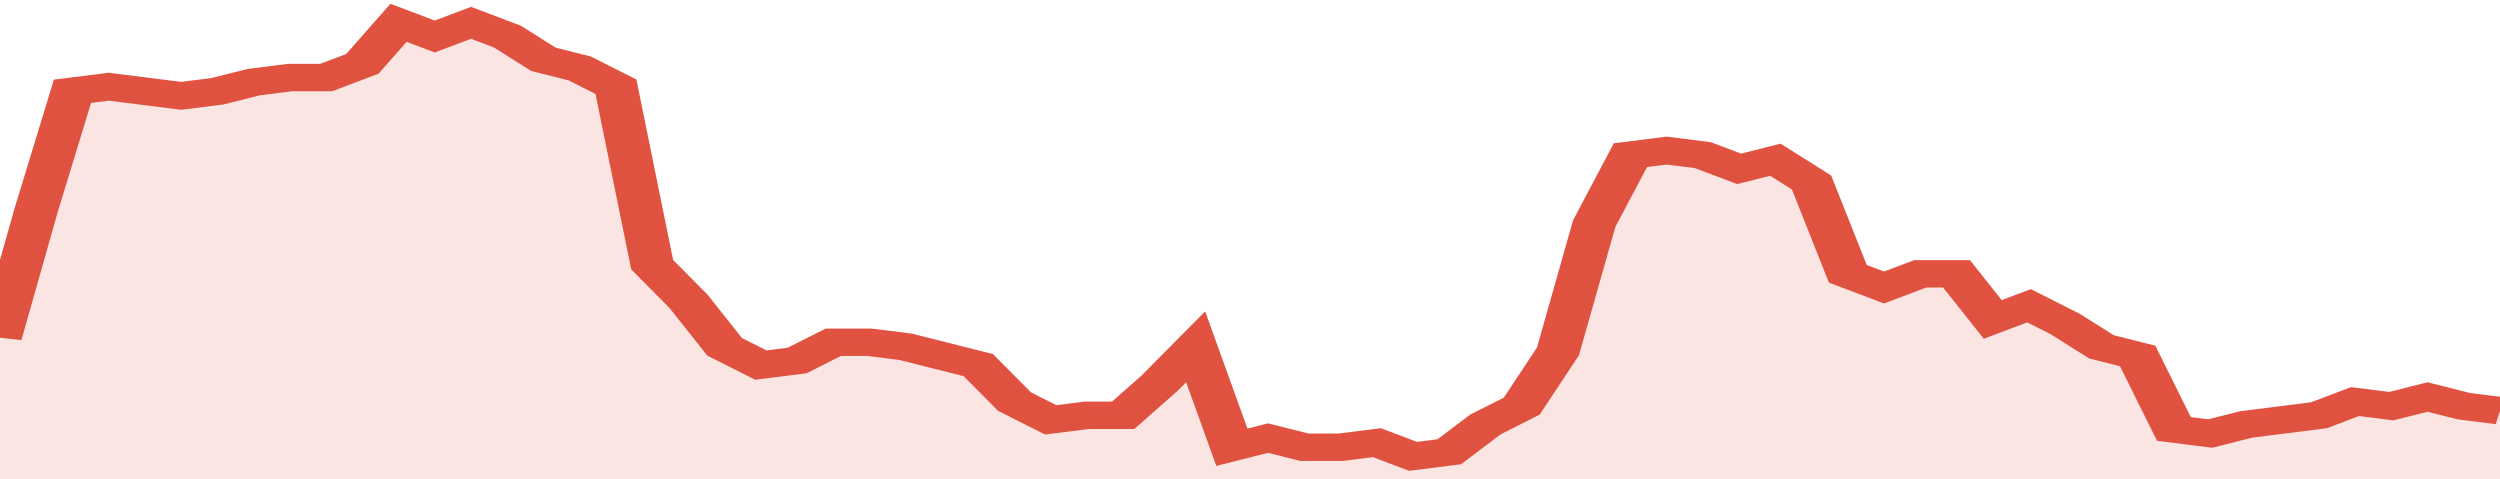
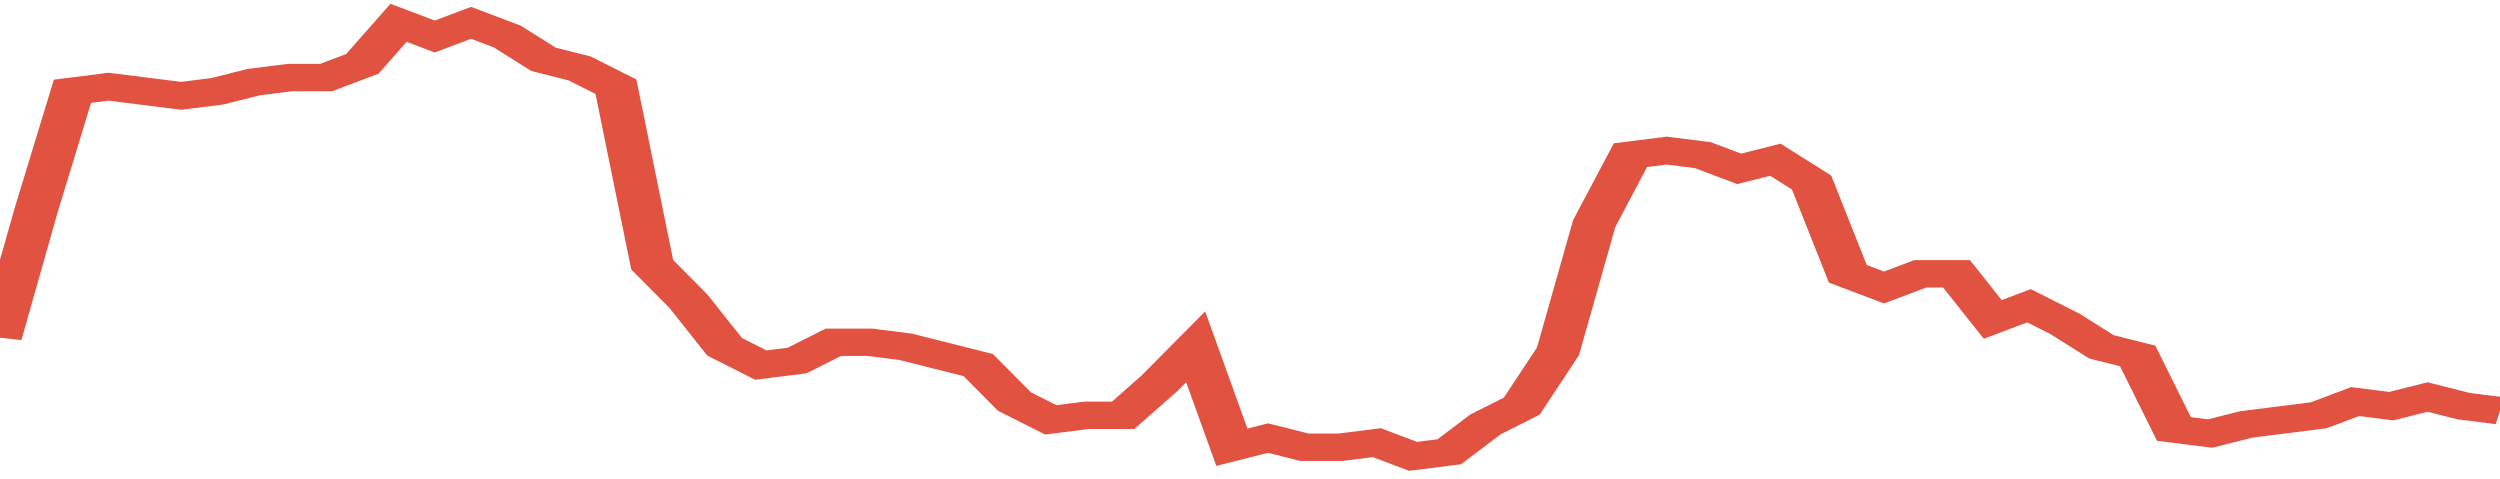
<svg xmlns="http://www.w3.org/2000/svg" viewBox="0 0 345 105" width="120" height="23" preserveAspectRatio="none">
  <polyline fill="none" stroke="#E15241" stroke-width="6" points="0, 74 5, 46 10, 20 15, 19 20, 20 25, 21 30, 20 35, 18 40, 17 45, 17 50, 14 55, 5 60, 8 65, 5 70, 8 75, 13 80, 15 85, 19 90, 58 95, 66 100, 76 105, 80 110, 79 115, 75 120, 75 125, 76 130, 78 135, 80 140, 88 145, 92 150, 91 155, 91 160, 84 165, 76 170, 98 175, 96 180, 98 185, 98 190, 97 195, 100 200, 99 205, 93 210, 89 215, 77 220, 49 225, 34 230, 33 235, 34 240, 37 245, 35 250, 40 255, 60 260, 63 265, 60 270, 60 275, 70 280, 67 285, 71 290, 76 295, 78 300, 94 305, 95 310, 93 315, 92 320, 91 325, 88 330, 89 335, 87 340, 89 345, 90 345, 90 "> </polyline>
-   <polygon fill="#E15241" opacity="0.15" points="0, 105 0, 74 5, 46 10, 20 15, 19 20, 20 25, 21 30, 20 35, 18 40, 17 45, 17 50, 14 55, 5 60, 8 65, 5 70, 8 75, 13 80, 15 85, 19 90, 58 95, 66 100, 76 105, 80 110, 79 115, 75 120, 75 125, 76 130, 78 135, 80 140, 88 145, 92 150, 91 155, 91 160, 84 165, 76 170, 98 175, 96 180, 98 185, 98 190, 97 195, 100 200, 99 205, 93 210, 89 215, 77 220, 49 225, 34 230, 33 235, 34 240, 37 245, 35 250, 40 255, 60 260, 63 265, 60 270, 60 275, 70 280, 67 285, 71 290, 76 295, 78 300, 94 305, 95 310, 93 315, 92 320, 91 325, 88 330, 89 335, 87 340, 89 345, 90 345, 105 " />
</svg>